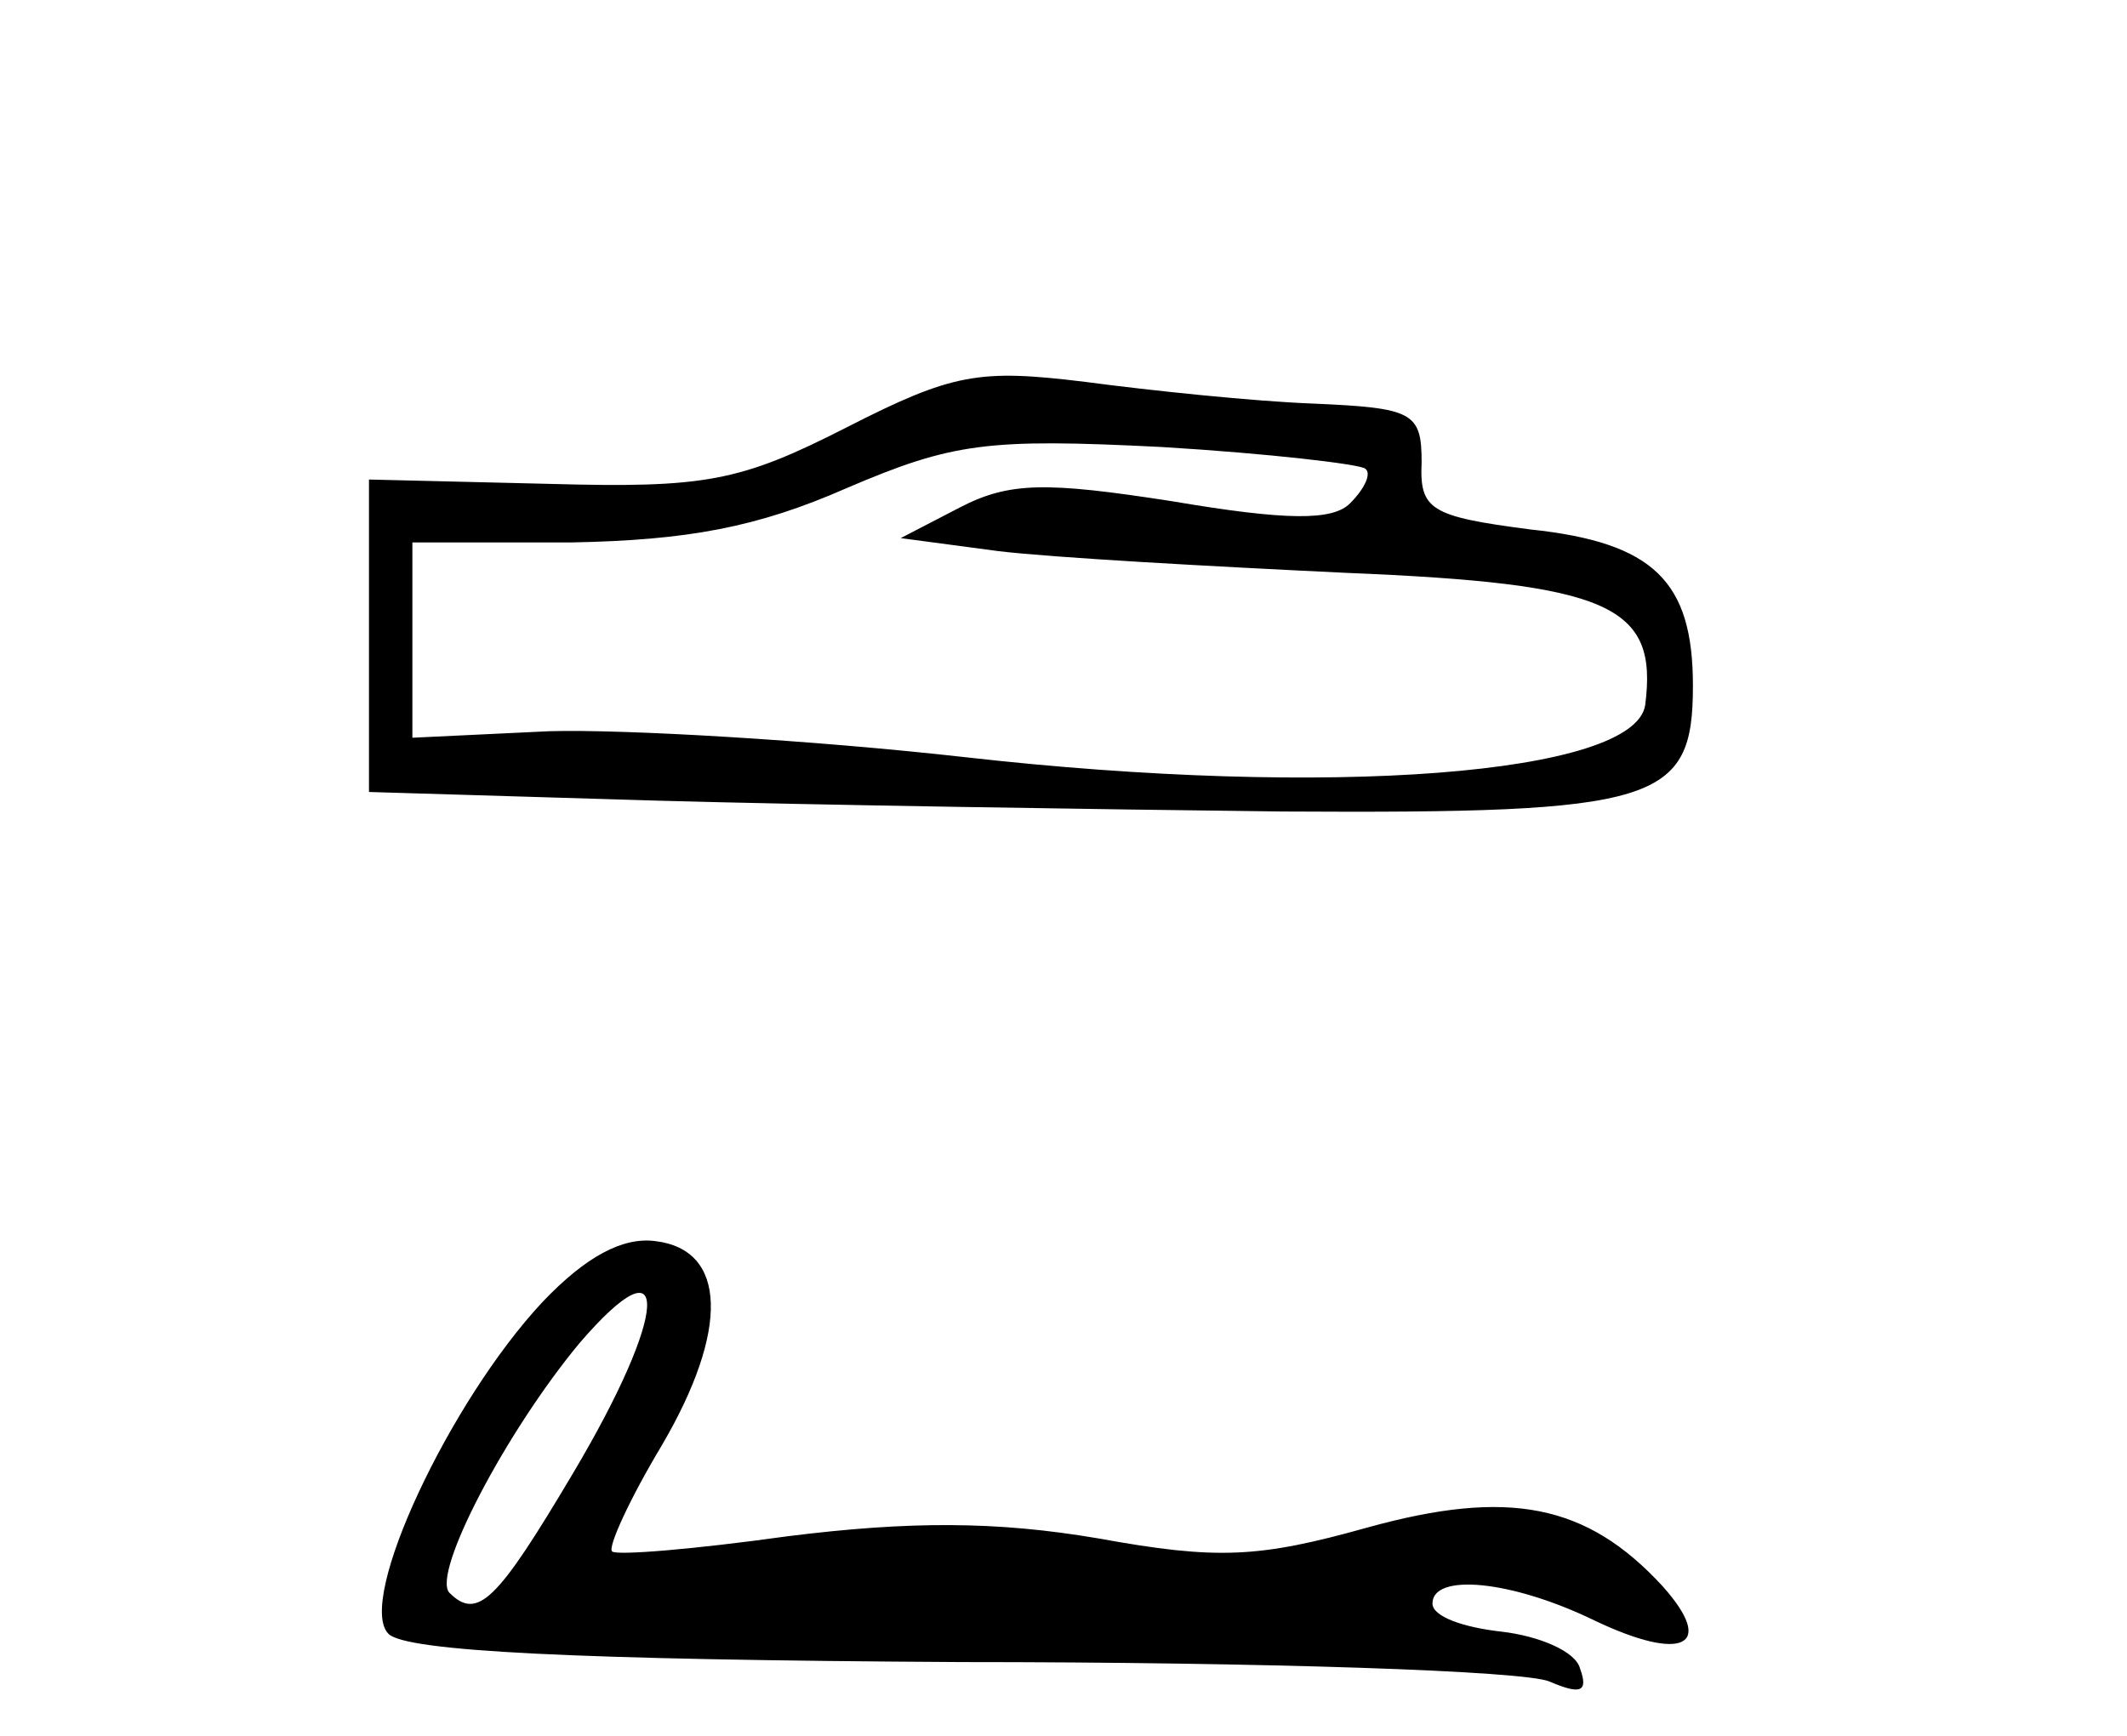
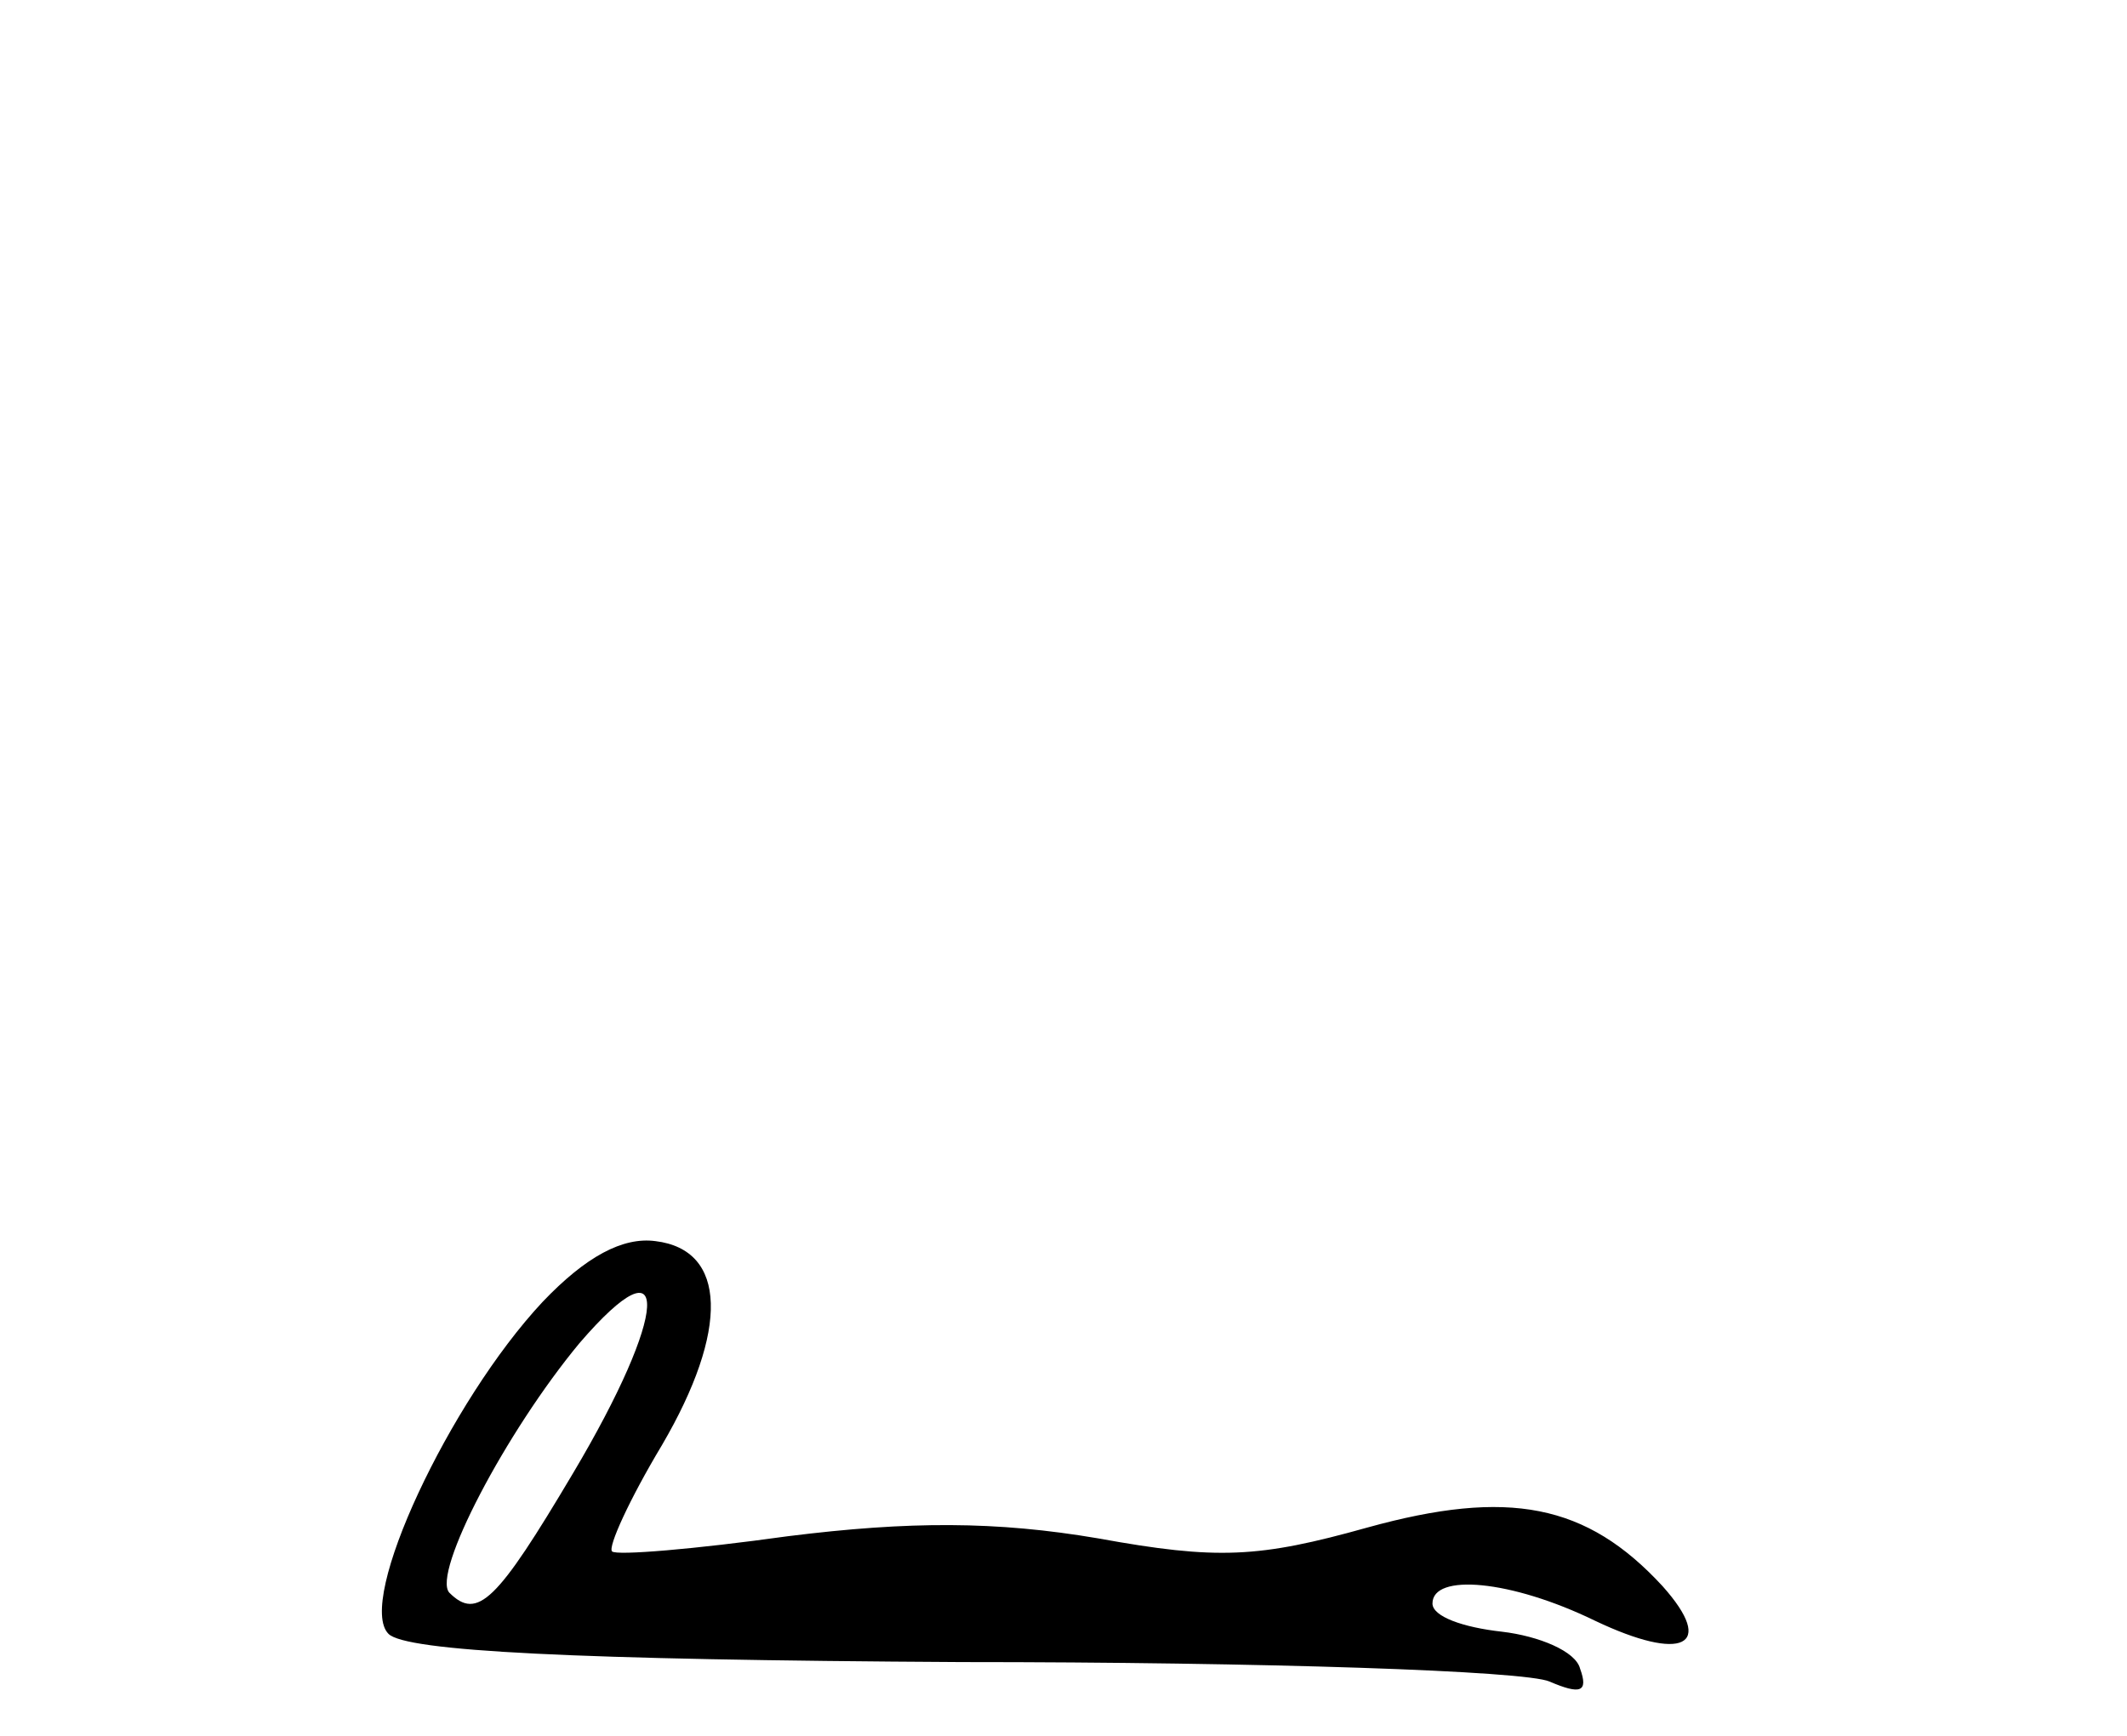
<svg xmlns="http://www.w3.org/2000/svg" version="1.0" width="98pt" height="80pt" viewBox="0 0 98 80" preserveAspectRatio="xMidYMid meet">
  <g transform="translate(0,80) scale(0.1,-0.1)" fill="#000000" stroke="none">
-     <path d="M390 603 c-49 -25 -65 -28 -137 -26 l-83 2 0 -72 0 -72 133 -4 c72 -2 202 -4 288 -5 173 -1 189 4 189 58 0 48 -18 66 -75 72 -46 6 -51 9 -50 31 0 23 -4 25 -50 27 -27 1 -75 6 -105 10 -49 6 -61 4 -110 -21z m239 -19 c3 -2 0 -9 -7 -16 -8 -8 -29 -8 -82 1 -58 9 -75 9 -98 -3 l-27 -14 45 -6 c25 -3 97 -7 160 -10 122 -5 144 -15 138 -61 -5 -32 -145 -43 -313 -24 -71 8 -158 13 -192 12 l-63 -3 0 45 0 45 73 0 c54 1 86 7 127 25 49 21 65 23 145 19 50 -3 92 -8 94 -10z" />
-     <path d="M250 200 c-43 -46 -86 -138 -71 -153 8 -8 85 -12 264 -13 139 0 260 -4 271 -9 14 -6 18 -5 14 6 -2 8 -19 15 -36 17 -18 2 -32 7 -32 13 0 14 36 11 75 -8 40 -19 56 -12 31 16 -35 38 -71 45 -136 27 -50 -14 -69 -15 -124 -5 -47 8 -87 8 -143 1 -43 -6 -79 -9 -81 -7 -2 2 8 24 23 49 31 53 30 90 -3 94 -15 2 -32 -7 -52 -28z m14 -79 c-35 -59 -44 -68 -57 -55 -8 9 26 74 60 115 43 50 41 14 -3 -60z" />
+     <path d="M250 200 c-43 -46 -86 -138 -71 -153 8 -8 85 -12 264 -13 139 0 260 -4 271 -9 14 -6 18 -5 14 6 -2 8 -19 15 -36 17 -18 2 -32 7 -32 13 0 14 36 11 75 -8 40 -19 56 -12 31 16 -35 38 -71 45 -136 27 -50 -14 -69 -15 -124 -5 -47 8 -87 8 -143 1 -43 -6 -79 -9 -81 -7 -2 2 8 24 23 49 31 53 30 90 -3 94 -15 2 -32 -7 -52 -28m14 -79 c-35 -59 -44 -68 -57 -55 -8 9 26 74 60 115 43 50 41 14 -3 -60z" />
  </g>
</svg>